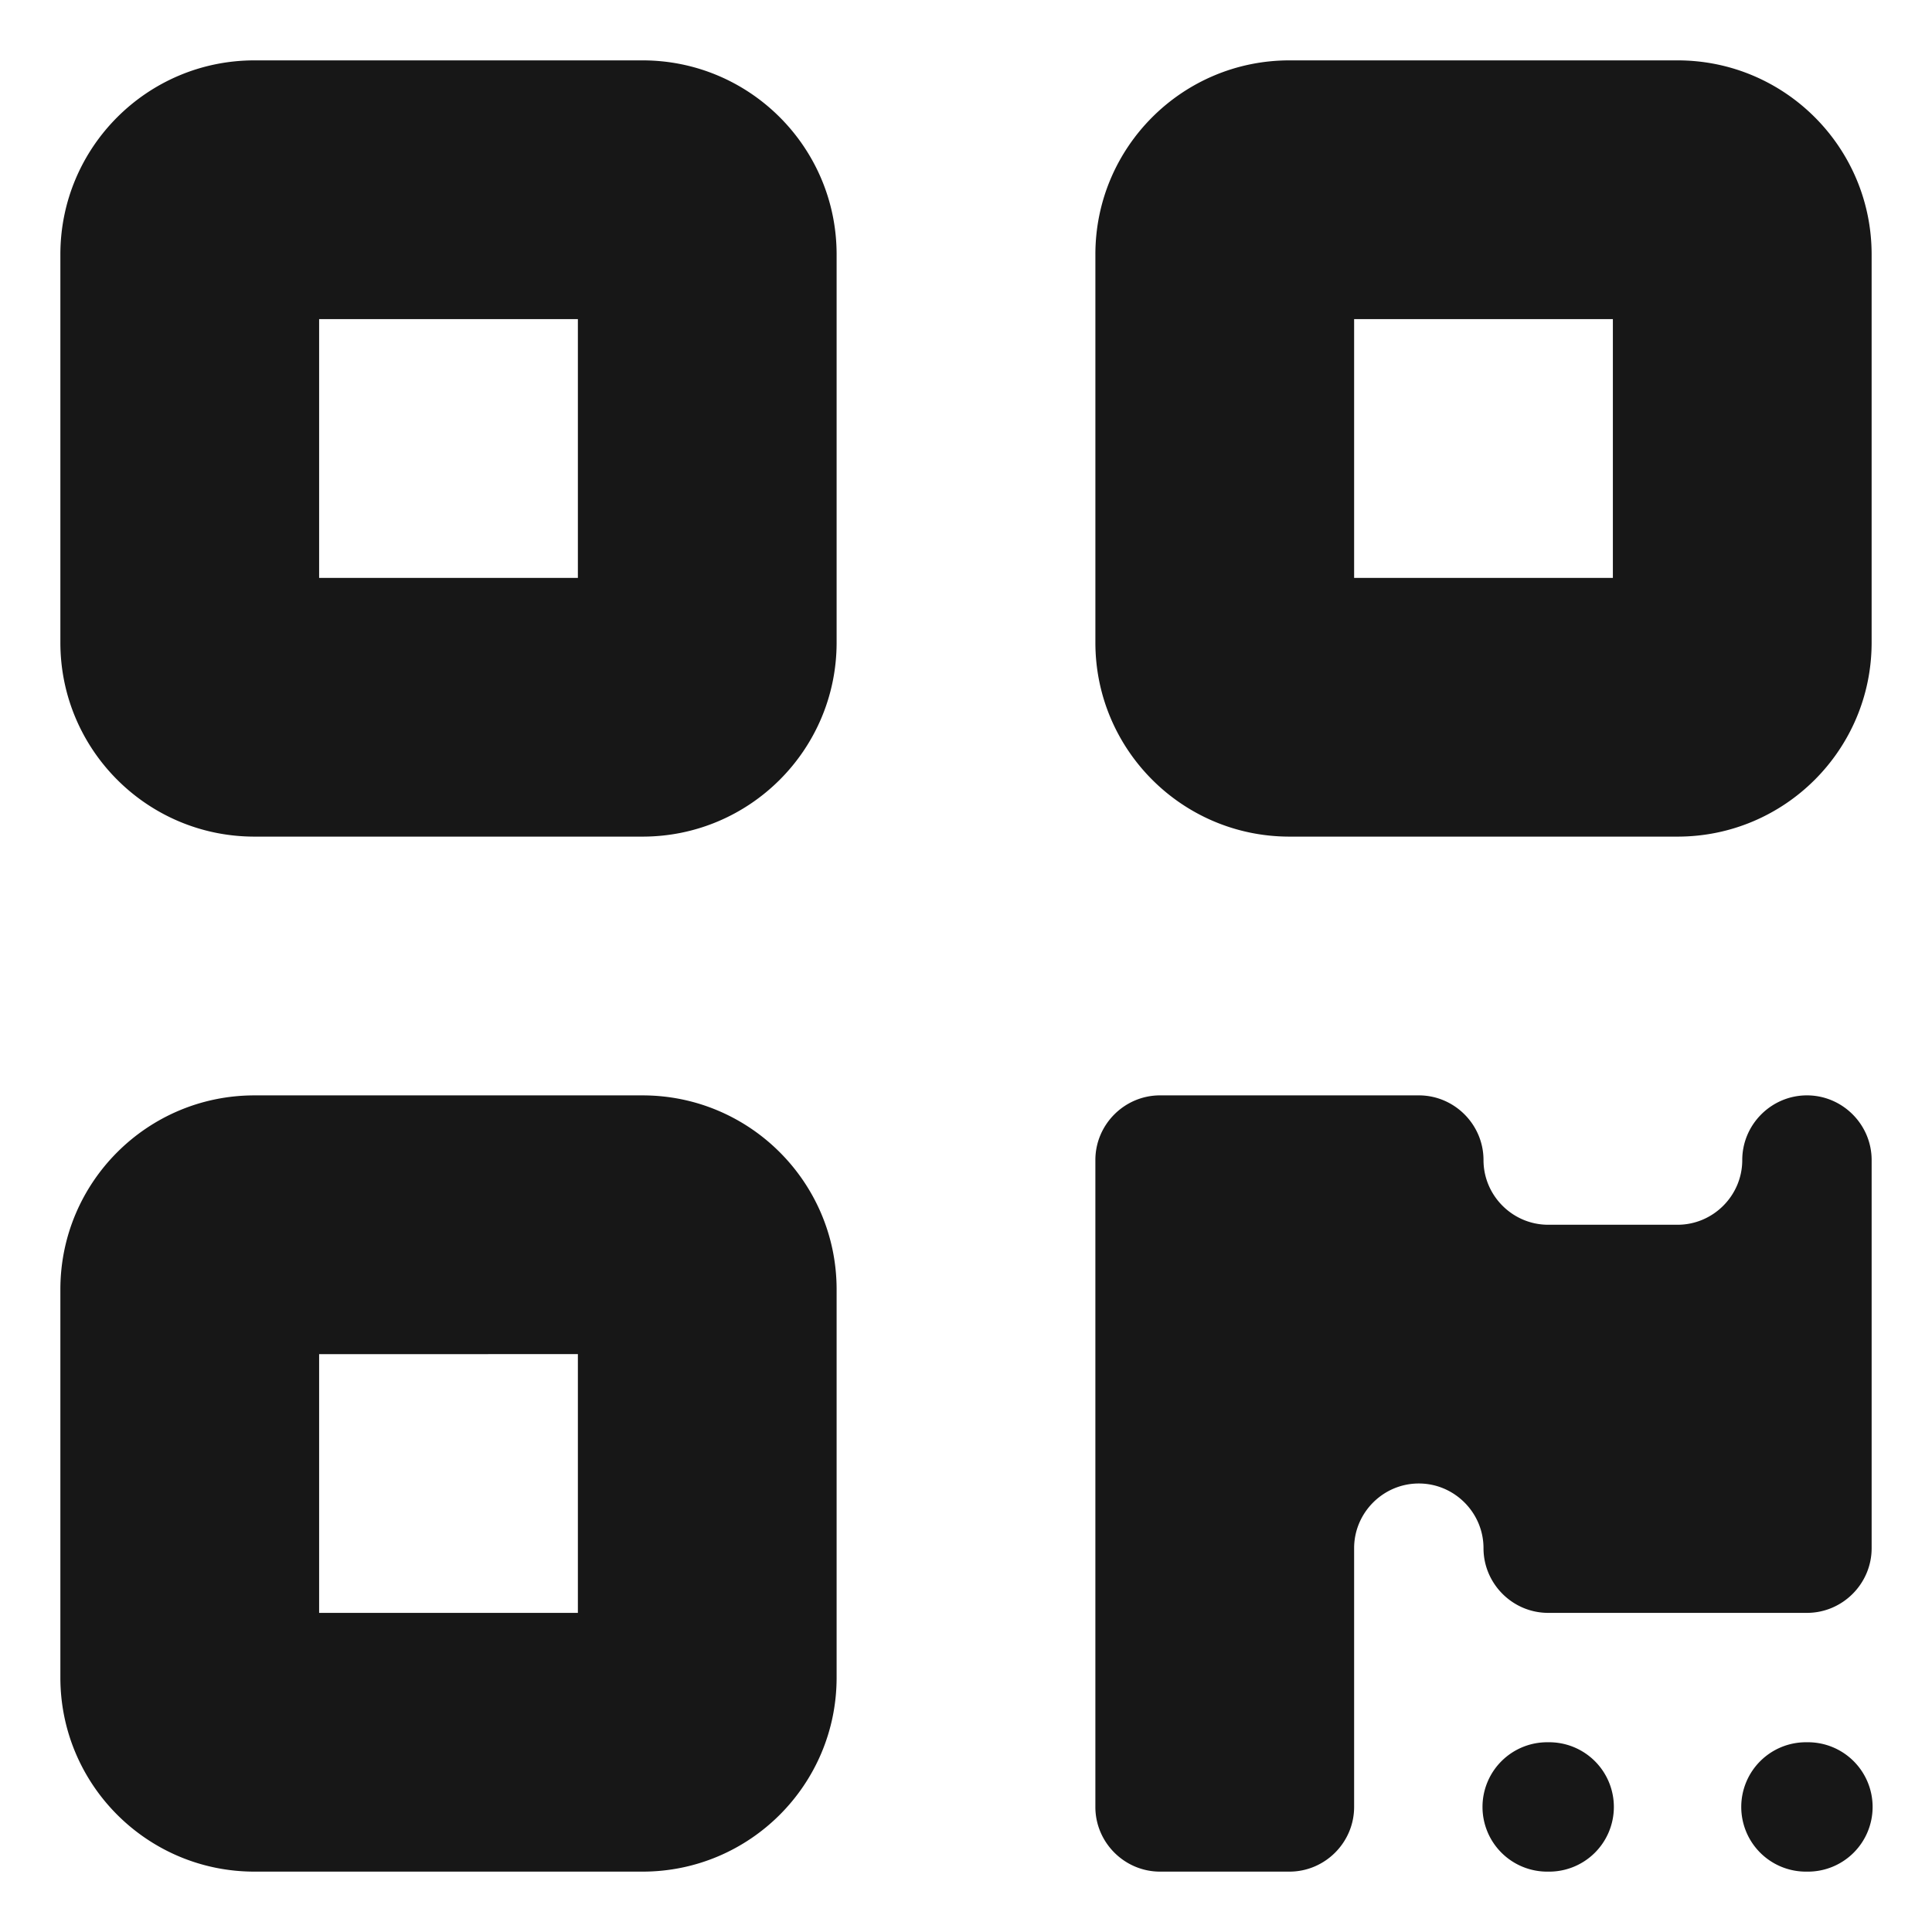
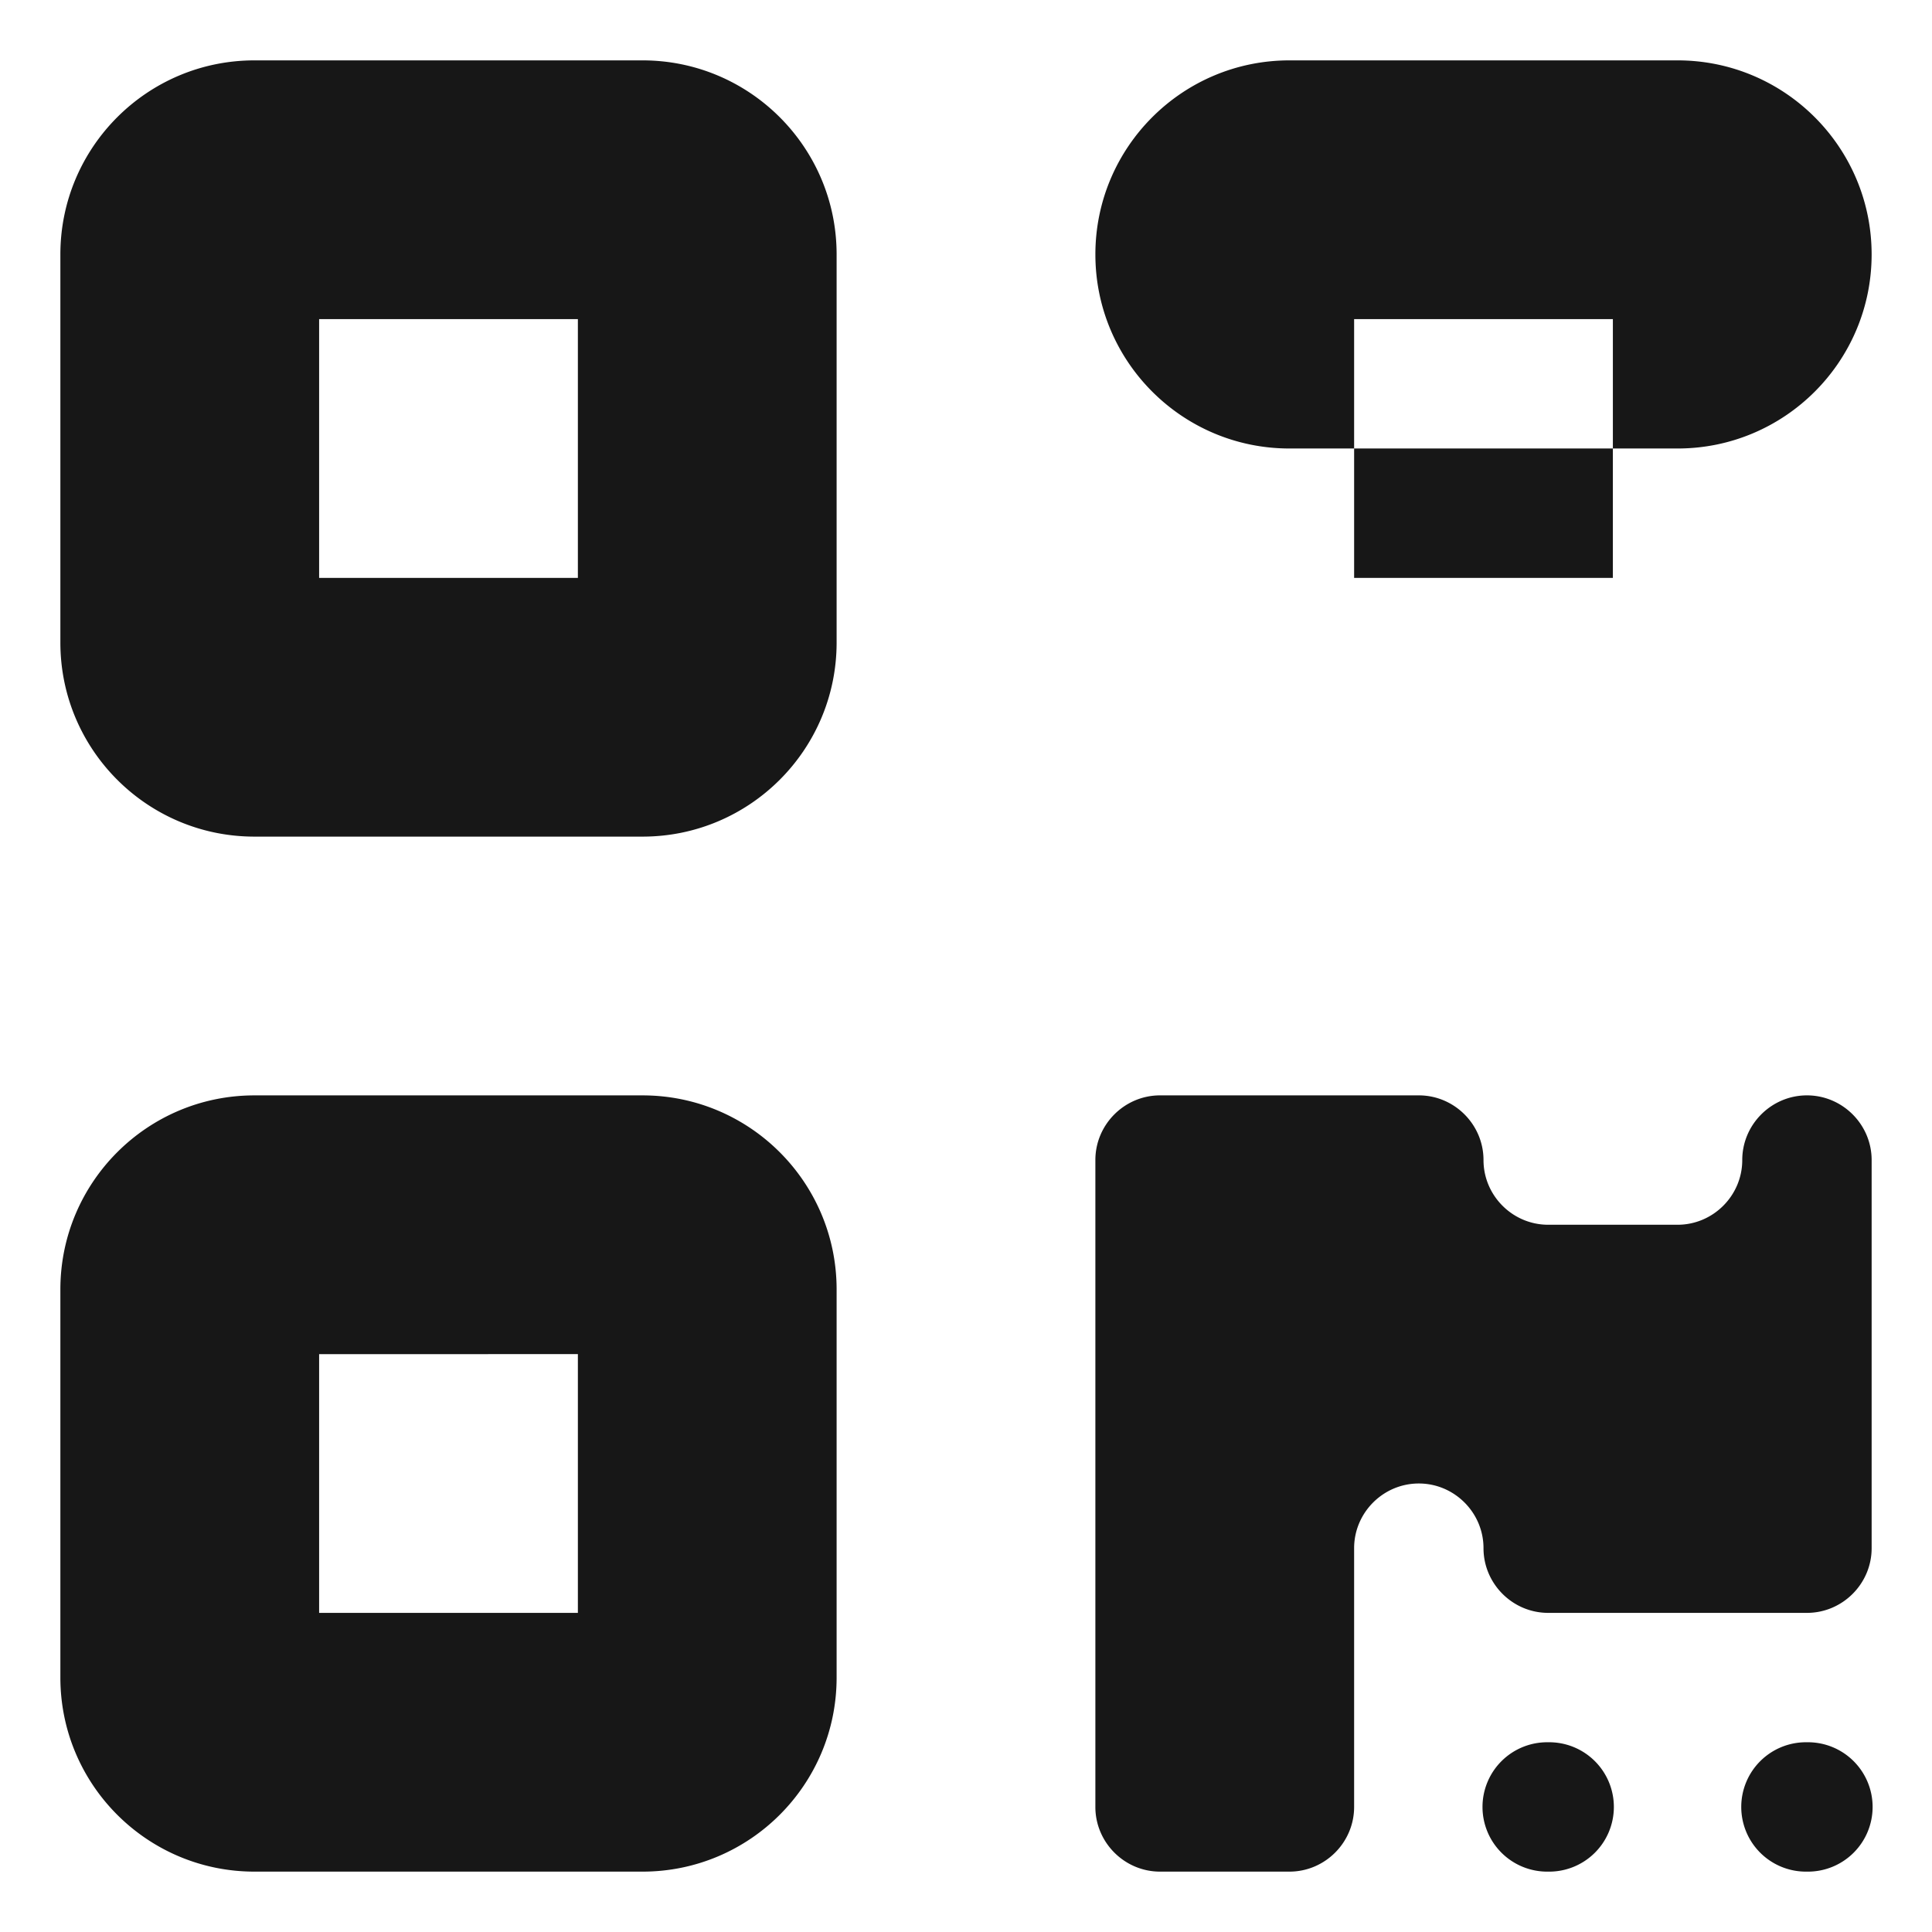
<svg xmlns="http://www.w3.org/2000/svg" xmlns:ns1="http://sodipodi.sourceforge.net/DTD/sodipodi-0.dtd" xmlns:ns2="http://www.inkscape.org/namespaces/inkscape" viewBox="0 0 128 128" version="1.1" id="svg4" ns1:docname="favicon.svg" width="128" height="128" ns2:export-filename="favicon.svg" ns2:export-xdpi="96" ns2:export-ydpi="96">
  <defs id="defs8" />
  <ns1:namedview id="namedview6" pagecolor="#ffffff" bordercolor="#000000" borderopacity="0.25" ns2:showpageshadow="2" ns2:pageopacity="0.0" ns2:pagecheckerboard="0" ns2:deskcolor="#d1d1d1" showgrid="false" />
-   <path d="M 4,16.857 C 4,9.759 9.759,4 16.857,4 h 25.714 c 7.098,0 12.857,5.759 12.857,12.857 v 25.714 c 0,7.098 -5.759,12.857 -12.857,12.857 H 16.857 c -7.098,0 -12.857,-5.759 -12.857,-12.857 z M 21.143,21.143 V 38.286 H 38.286 V 21.143 Z M 4,85.429 c 0,-7.098 5.759,-12.857 12.857,-12.857 h 25.714 c 7.098,0 12.857,5.759 12.857,12.857 v 25.714 C 55.429,118.241 49.67,124 42.571,124 H 16.857 C 9.759,124 4,118.241 4,111.143 Z m 17.143,4.286 v 17.143 H 38.286 V 89.714 Z M 85.429,4 H 111.143 C 118.241,4 124,9.759 124,16.857 v 25.714 c 0,7.098 -5.759,12.857 -12.857,12.857 H 85.429 c -7.098,0 -12.857,-5.759 -12.857,-12.857 V 16.857 C 72.571,9.759 78.33,4 85.429,4 Z M 106.857,21.143 H 89.714 V 38.286 H 106.857 Z M 72.571,76.857 c 0,-2.357 1.929,-4.286 4.286,-4.286 h 17.143 c 2.357,0 4.286,1.929 4.286,4.286 0,2.357 1.929,4.286 4.286,4.286 h 8.571 c 2.357,0 4.286,-1.929 4.286,-4.286 0,-2.357 1.929,-4.286 4.286,-4.286 2.357,0 4.286,1.929 4.286,4.286 v 25.714 c 0,2.357 -1.929,4.286 -4.286,4.286 h -17.143 c -2.357,0 -4.286,-1.929 -4.286,-4.286 0,-2.357 -1.929,-4.286 -4.286,-4.286 -2.357,0 -4.286,1.929 -4.286,4.286 v 17.143 c 0,2.357 -1.929,4.286 -4.286,4.286 H 76.857 c -2.357,0 -4.286,-1.929 -4.286,-4.286 z M 102.571,124 a 4.286,4.286 0 1 1 0,-8.571 4.286,4.286 0 1 1 0,8.571 z m 17.143,0 a 4.286,4.286 0 1 1 0,-8.571 4.286,4.286 0 1 1 0,8.571 z" id="path2" style="fill:#171717;fill-opacity:1;stroke-width:0.268" />
+   <path d="M 4,16.857 C 4,9.759 9.759,4 16.857,4 h 25.714 c 7.098,0 12.857,5.759 12.857,12.857 v 25.714 c 0,7.098 -5.759,12.857 -12.857,12.857 H 16.857 c -7.098,0 -12.857,-5.759 -12.857,-12.857 z M 21.143,21.143 V 38.286 H 38.286 V 21.143 Z M 4,85.429 c 0,-7.098 5.759,-12.857 12.857,-12.857 h 25.714 c 7.098,0 12.857,5.759 12.857,12.857 v 25.714 C 55.429,118.241 49.67,124 42.571,124 H 16.857 C 9.759,124 4,118.241 4,111.143 Z m 17.143,4.286 v 17.143 H 38.286 V 89.714 Z M 85.429,4 H 111.143 C 118.241,4 124,9.759 124,16.857 c 0,7.098 -5.759,12.857 -12.857,12.857 H 85.429 c -7.098,0 -12.857,-5.759 -12.857,-12.857 V 16.857 C 72.571,9.759 78.33,4 85.429,4 Z M 106.857,21.143 H 89.714 V 38.286 H 106.857 Z M 72.571,76.857 c 0,-2.357 1.929,-4.286 4.286,-4.286 h 17.143 c 2.357,0 4.286,1.929 4.286,4.286 0,2.357 1.929,4.286 4.286,4.286 h 8.571 c 2.357,0 4.286,-1.929 4.286,-4.286 0,-2.357 1.929,-4.286 4.286,-4.286 2.357,0 4.286,1.929 4.286,4.286 v 25.714 c 0,2.357 -1.929,4.286 -4.286,4.286 h -17.143 c -2.357,0 -4.286,-1.929 -4.286,-4.286 0,-2.357 -1.929,-4.286 -4.286,-4.286 -2.357,0 -4.286,1.929 -4.286,4.286 v 17.143 c 0,2.357 -1.929,4.286 -4.286,4.286 H 76.857 c -2.357,0 -4.286,-1.929 -4.286,-4.286 z M 102.571,124 a 4.286,4.286 0 1 1 0,-8.571 4.286,4.286 0 1 1 0,8.571 z m 17.143,0 a 4.286,4.286 0 1 1 0,-8.571 4.286,4.286 0 1 1 0,8.571 z" id="path2" style="fill:#171717;fill-opacity:1;stroke-width:0.268" />
</svg>